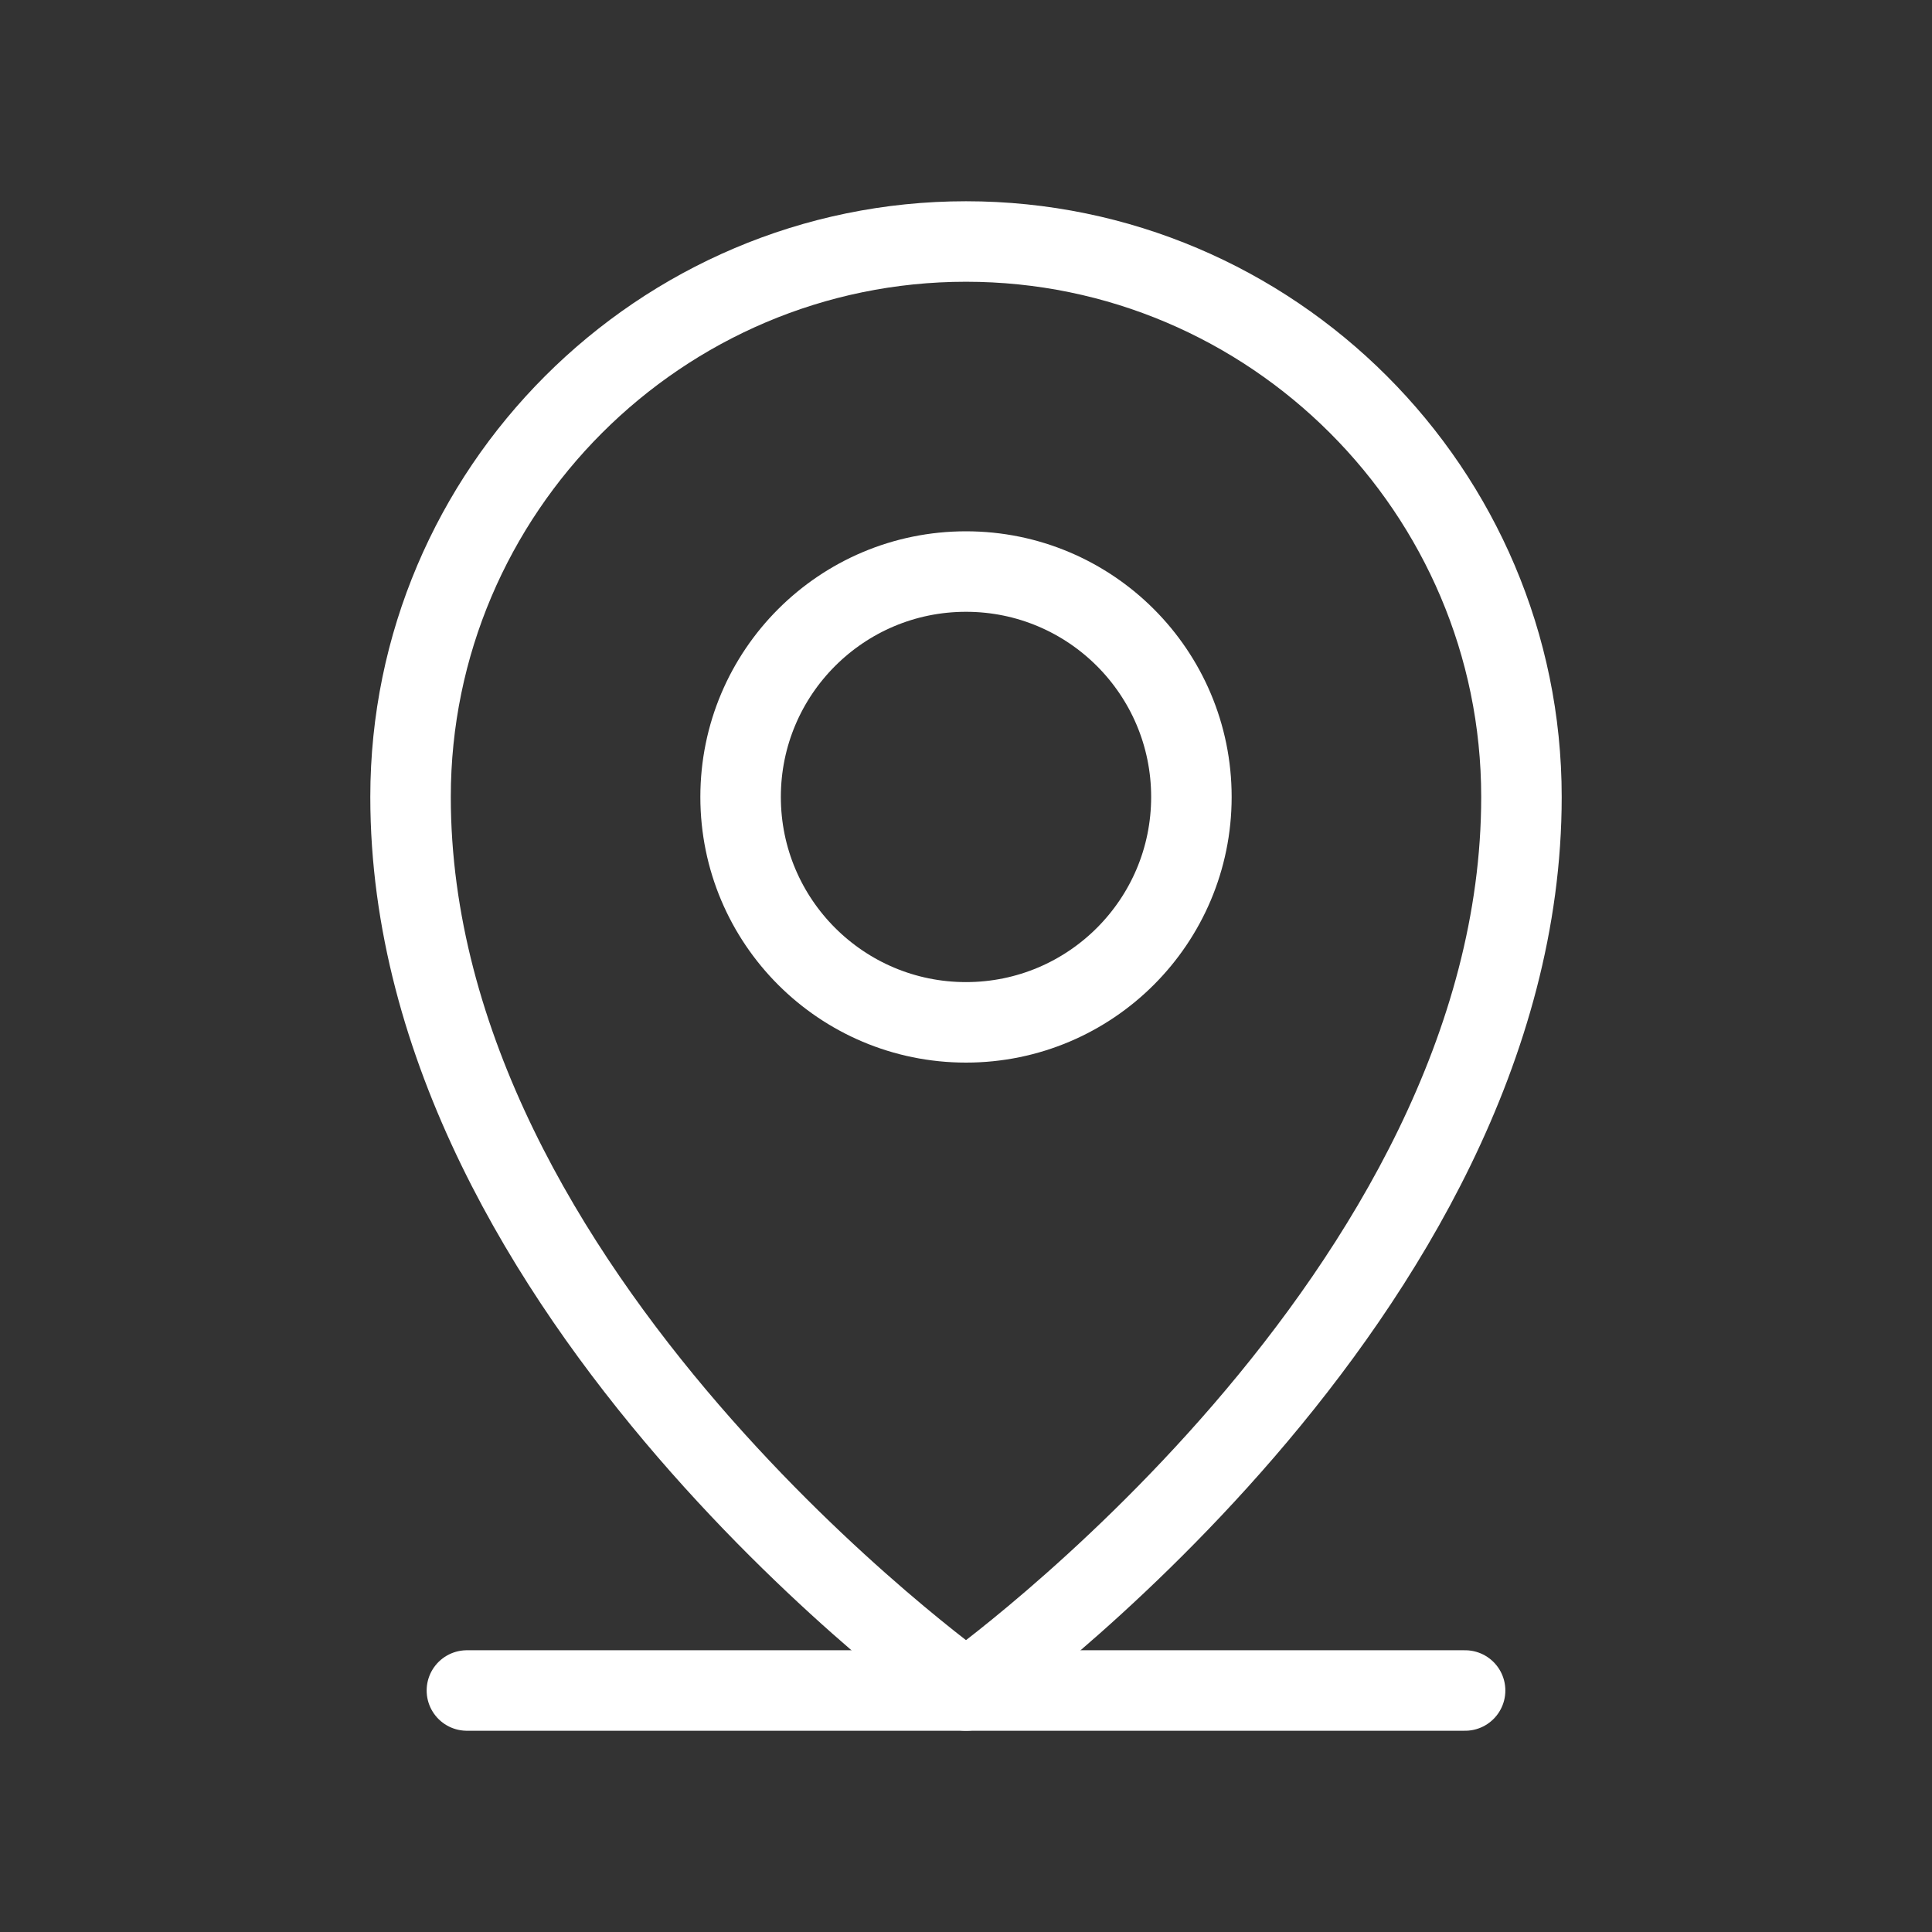
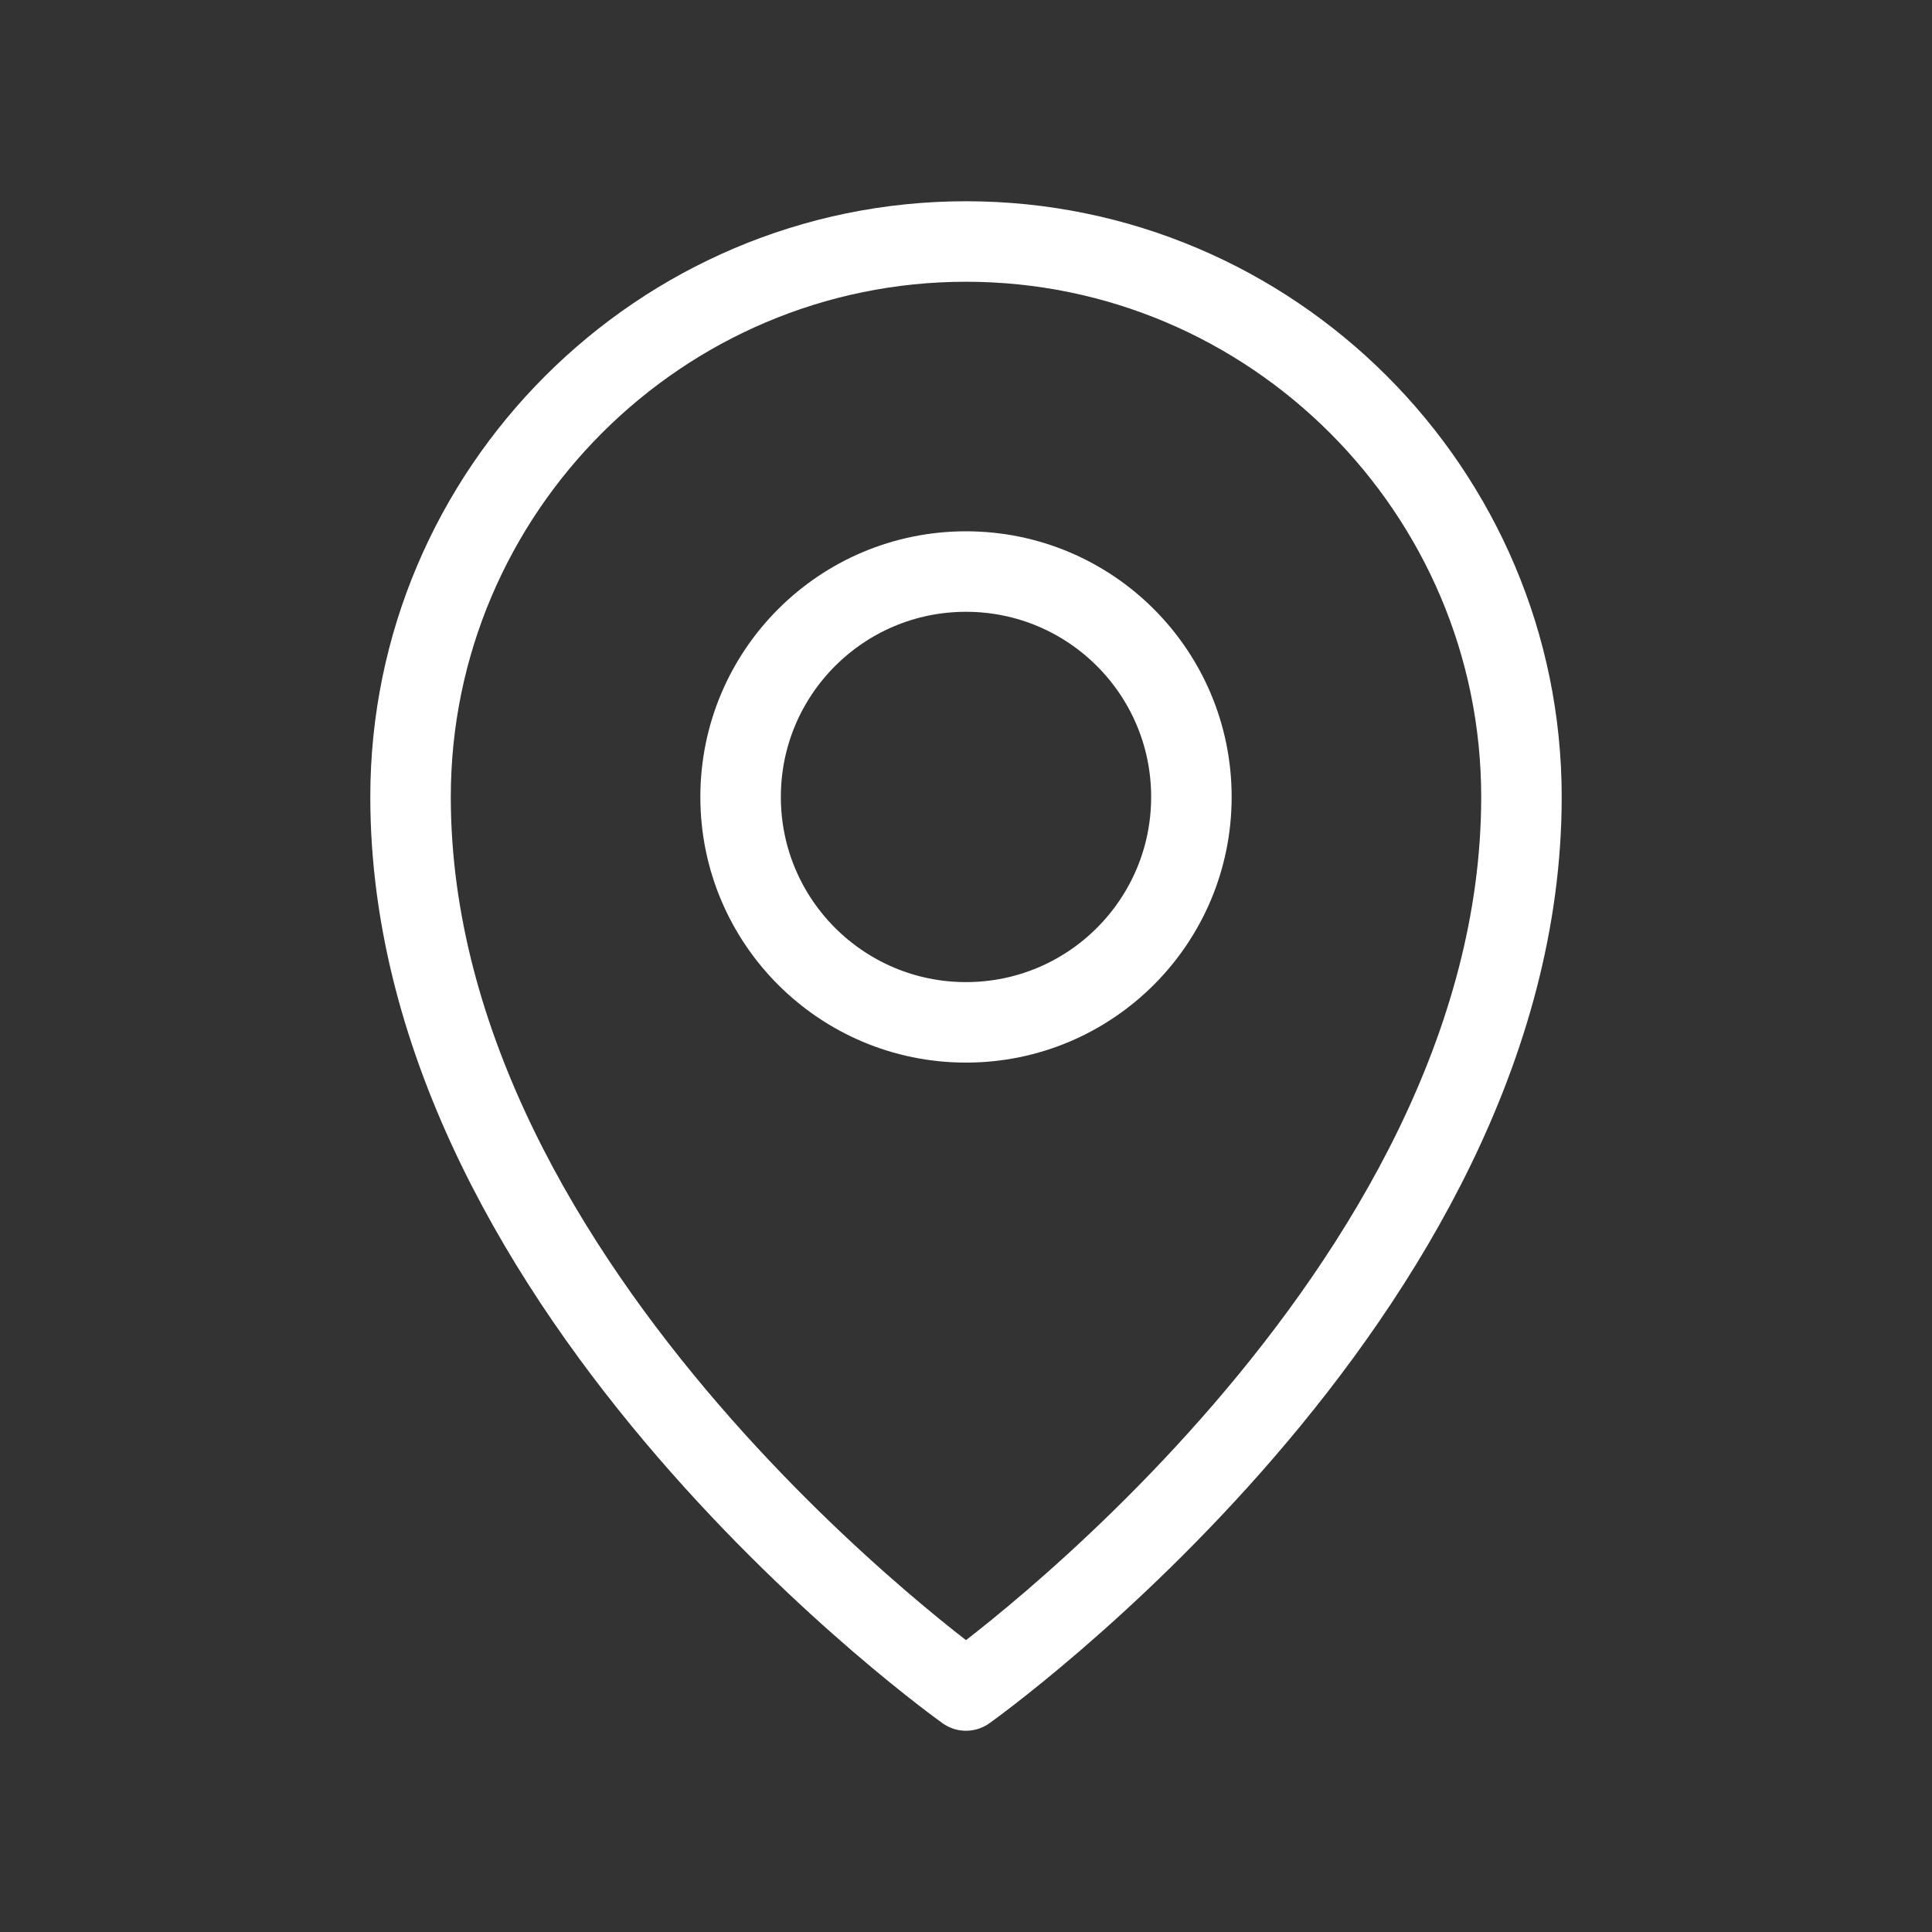
<svg xmlns="http://www.w3.org/2000/svg" id="Layer_1" x="0px" y="0px" viewBox="0 0 24 24" style="enable-background:new 0 0 24 24;" xml:space="preserve">
  <rect x="0" y="0" width="24" height="24" fill="#333333" stroke="none" />
  <style type="text/css">	.st0{fill:none;stroke:#FFFFFF;stroke-linecap:round;stroke-linejoin:round;}</style>
-   <line class="st0" x1="5.8" y1="21" x2="18.2" y2="21" />
  <circle class="st0" cx="12" cy="9.9" r="2.8" />
  <path class="st0" d="M18.9,9.9C18.9,16.1,12,21,12,21S5.1,16.1,5.1,9.9C5.1,6.1,8.2,3,12,3S18.9,6.1,18.9,9.9z" />
</svg>